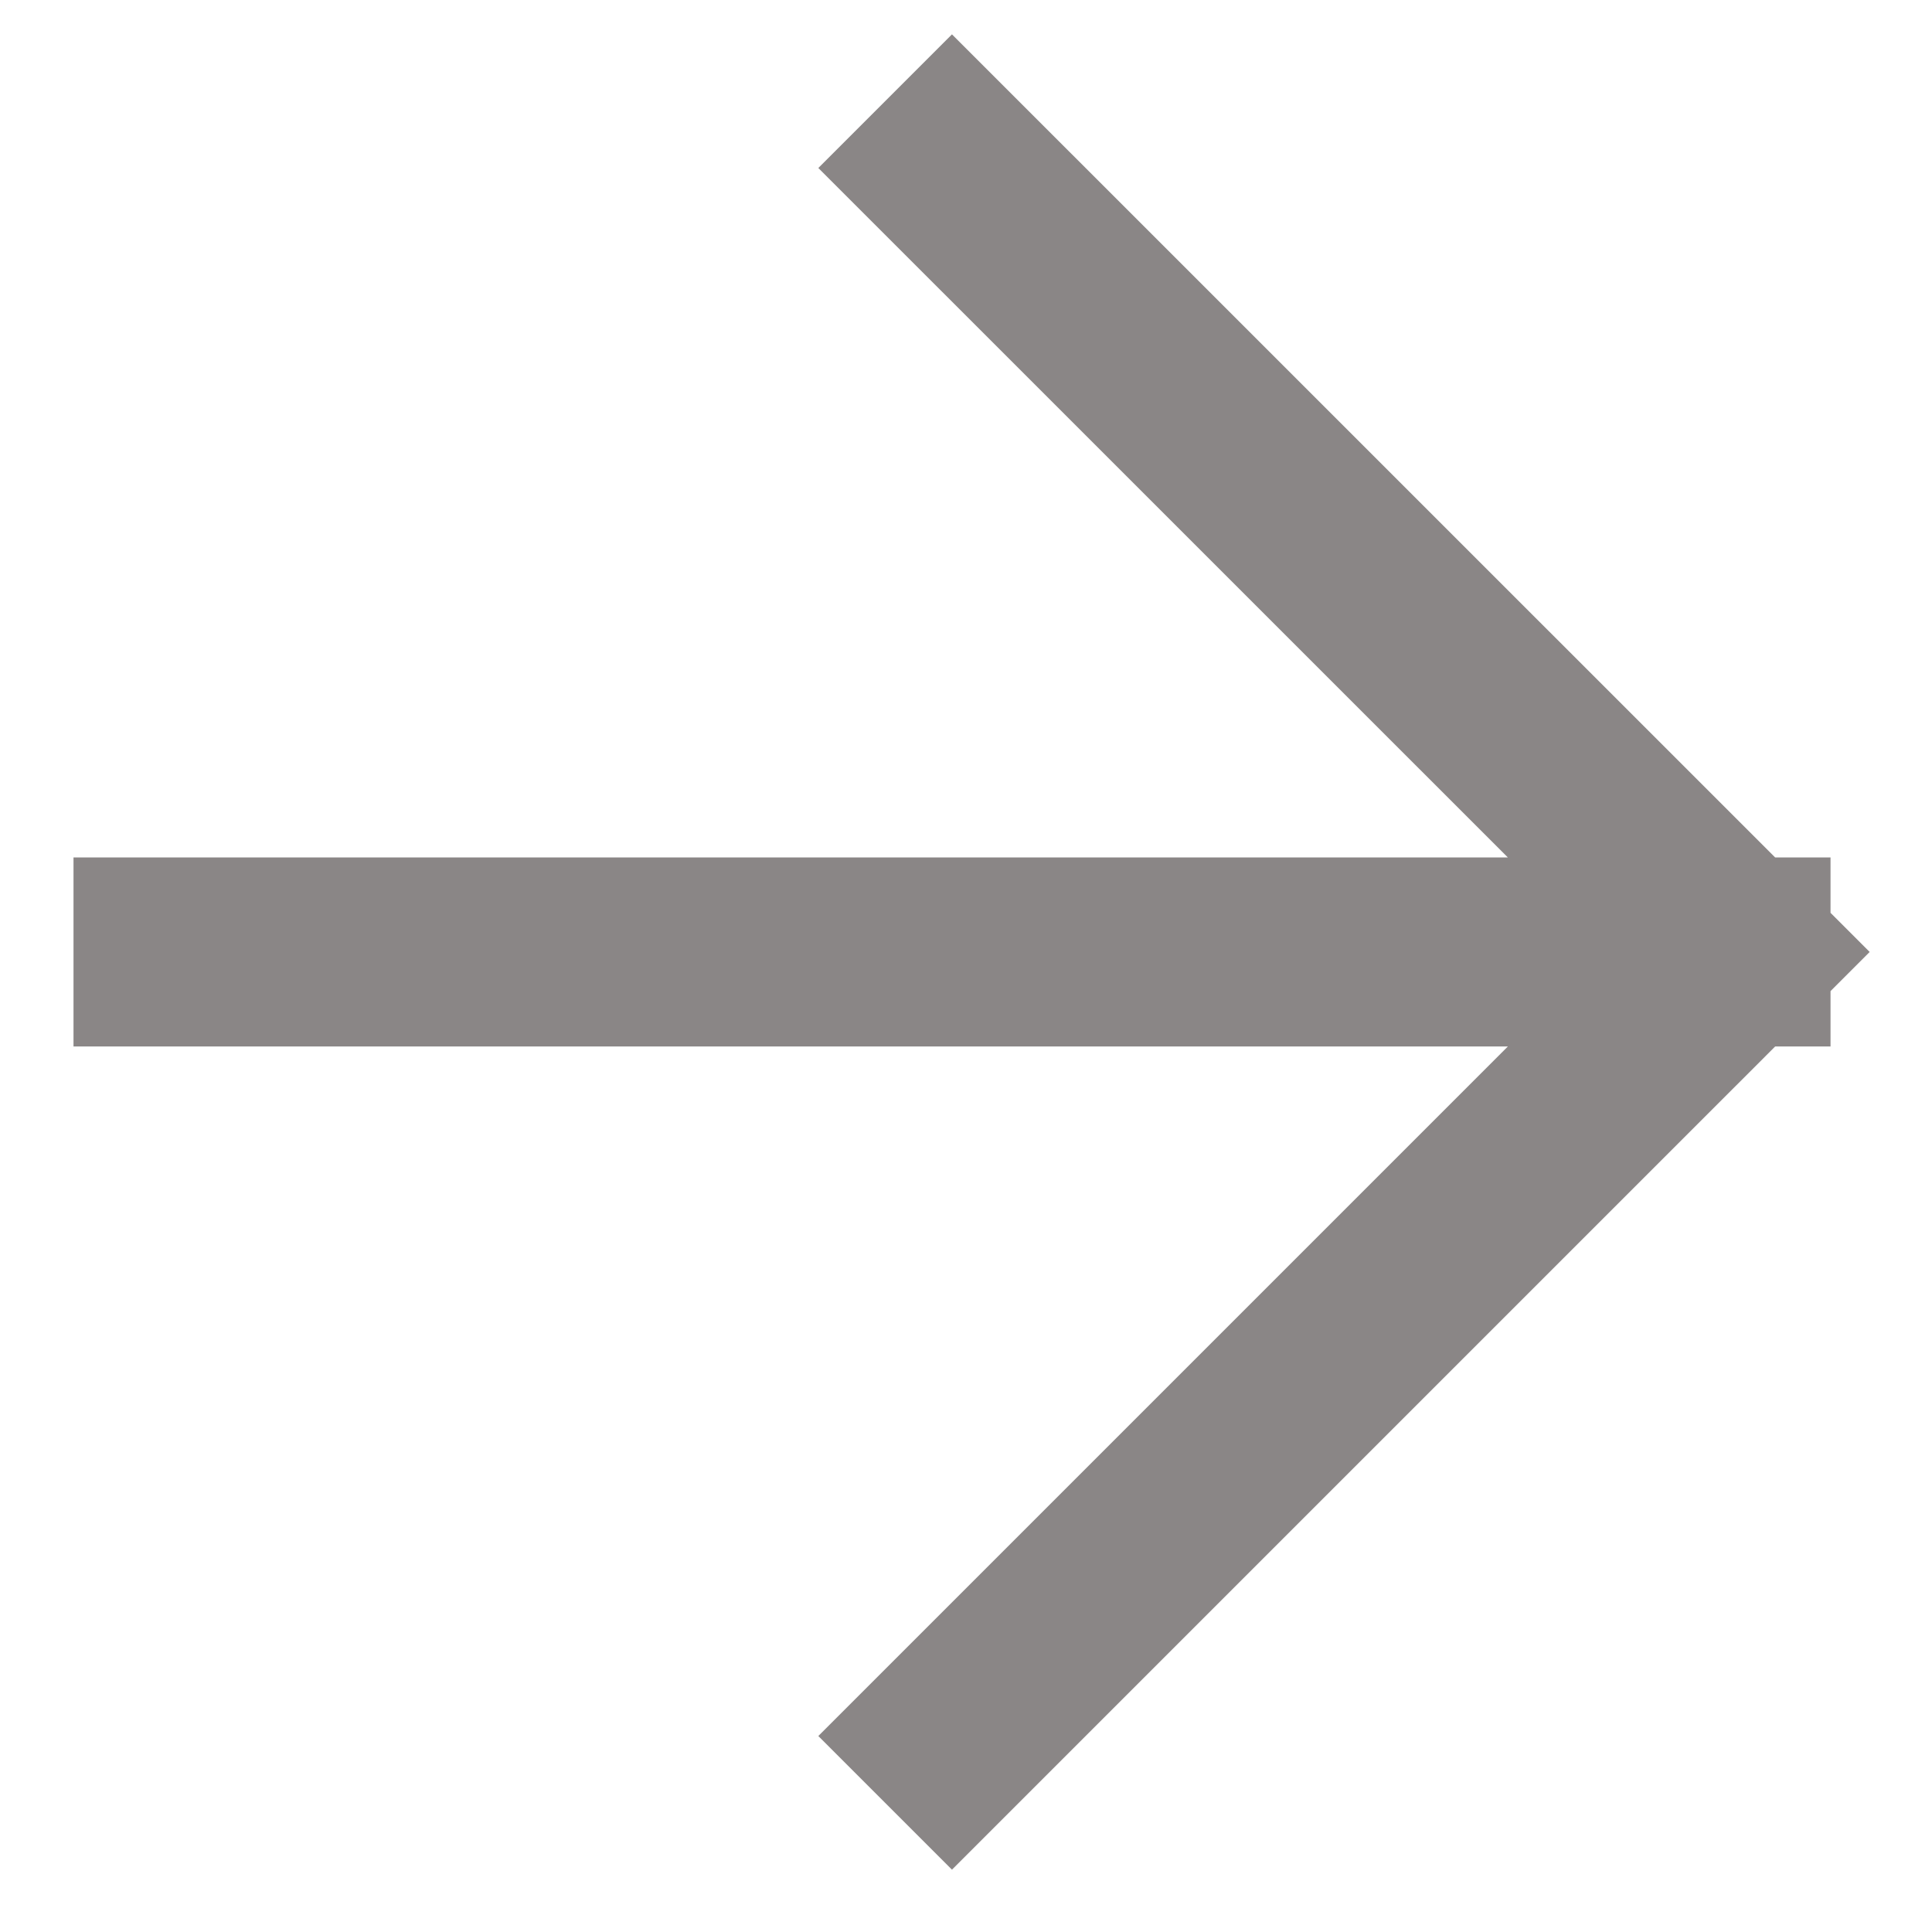
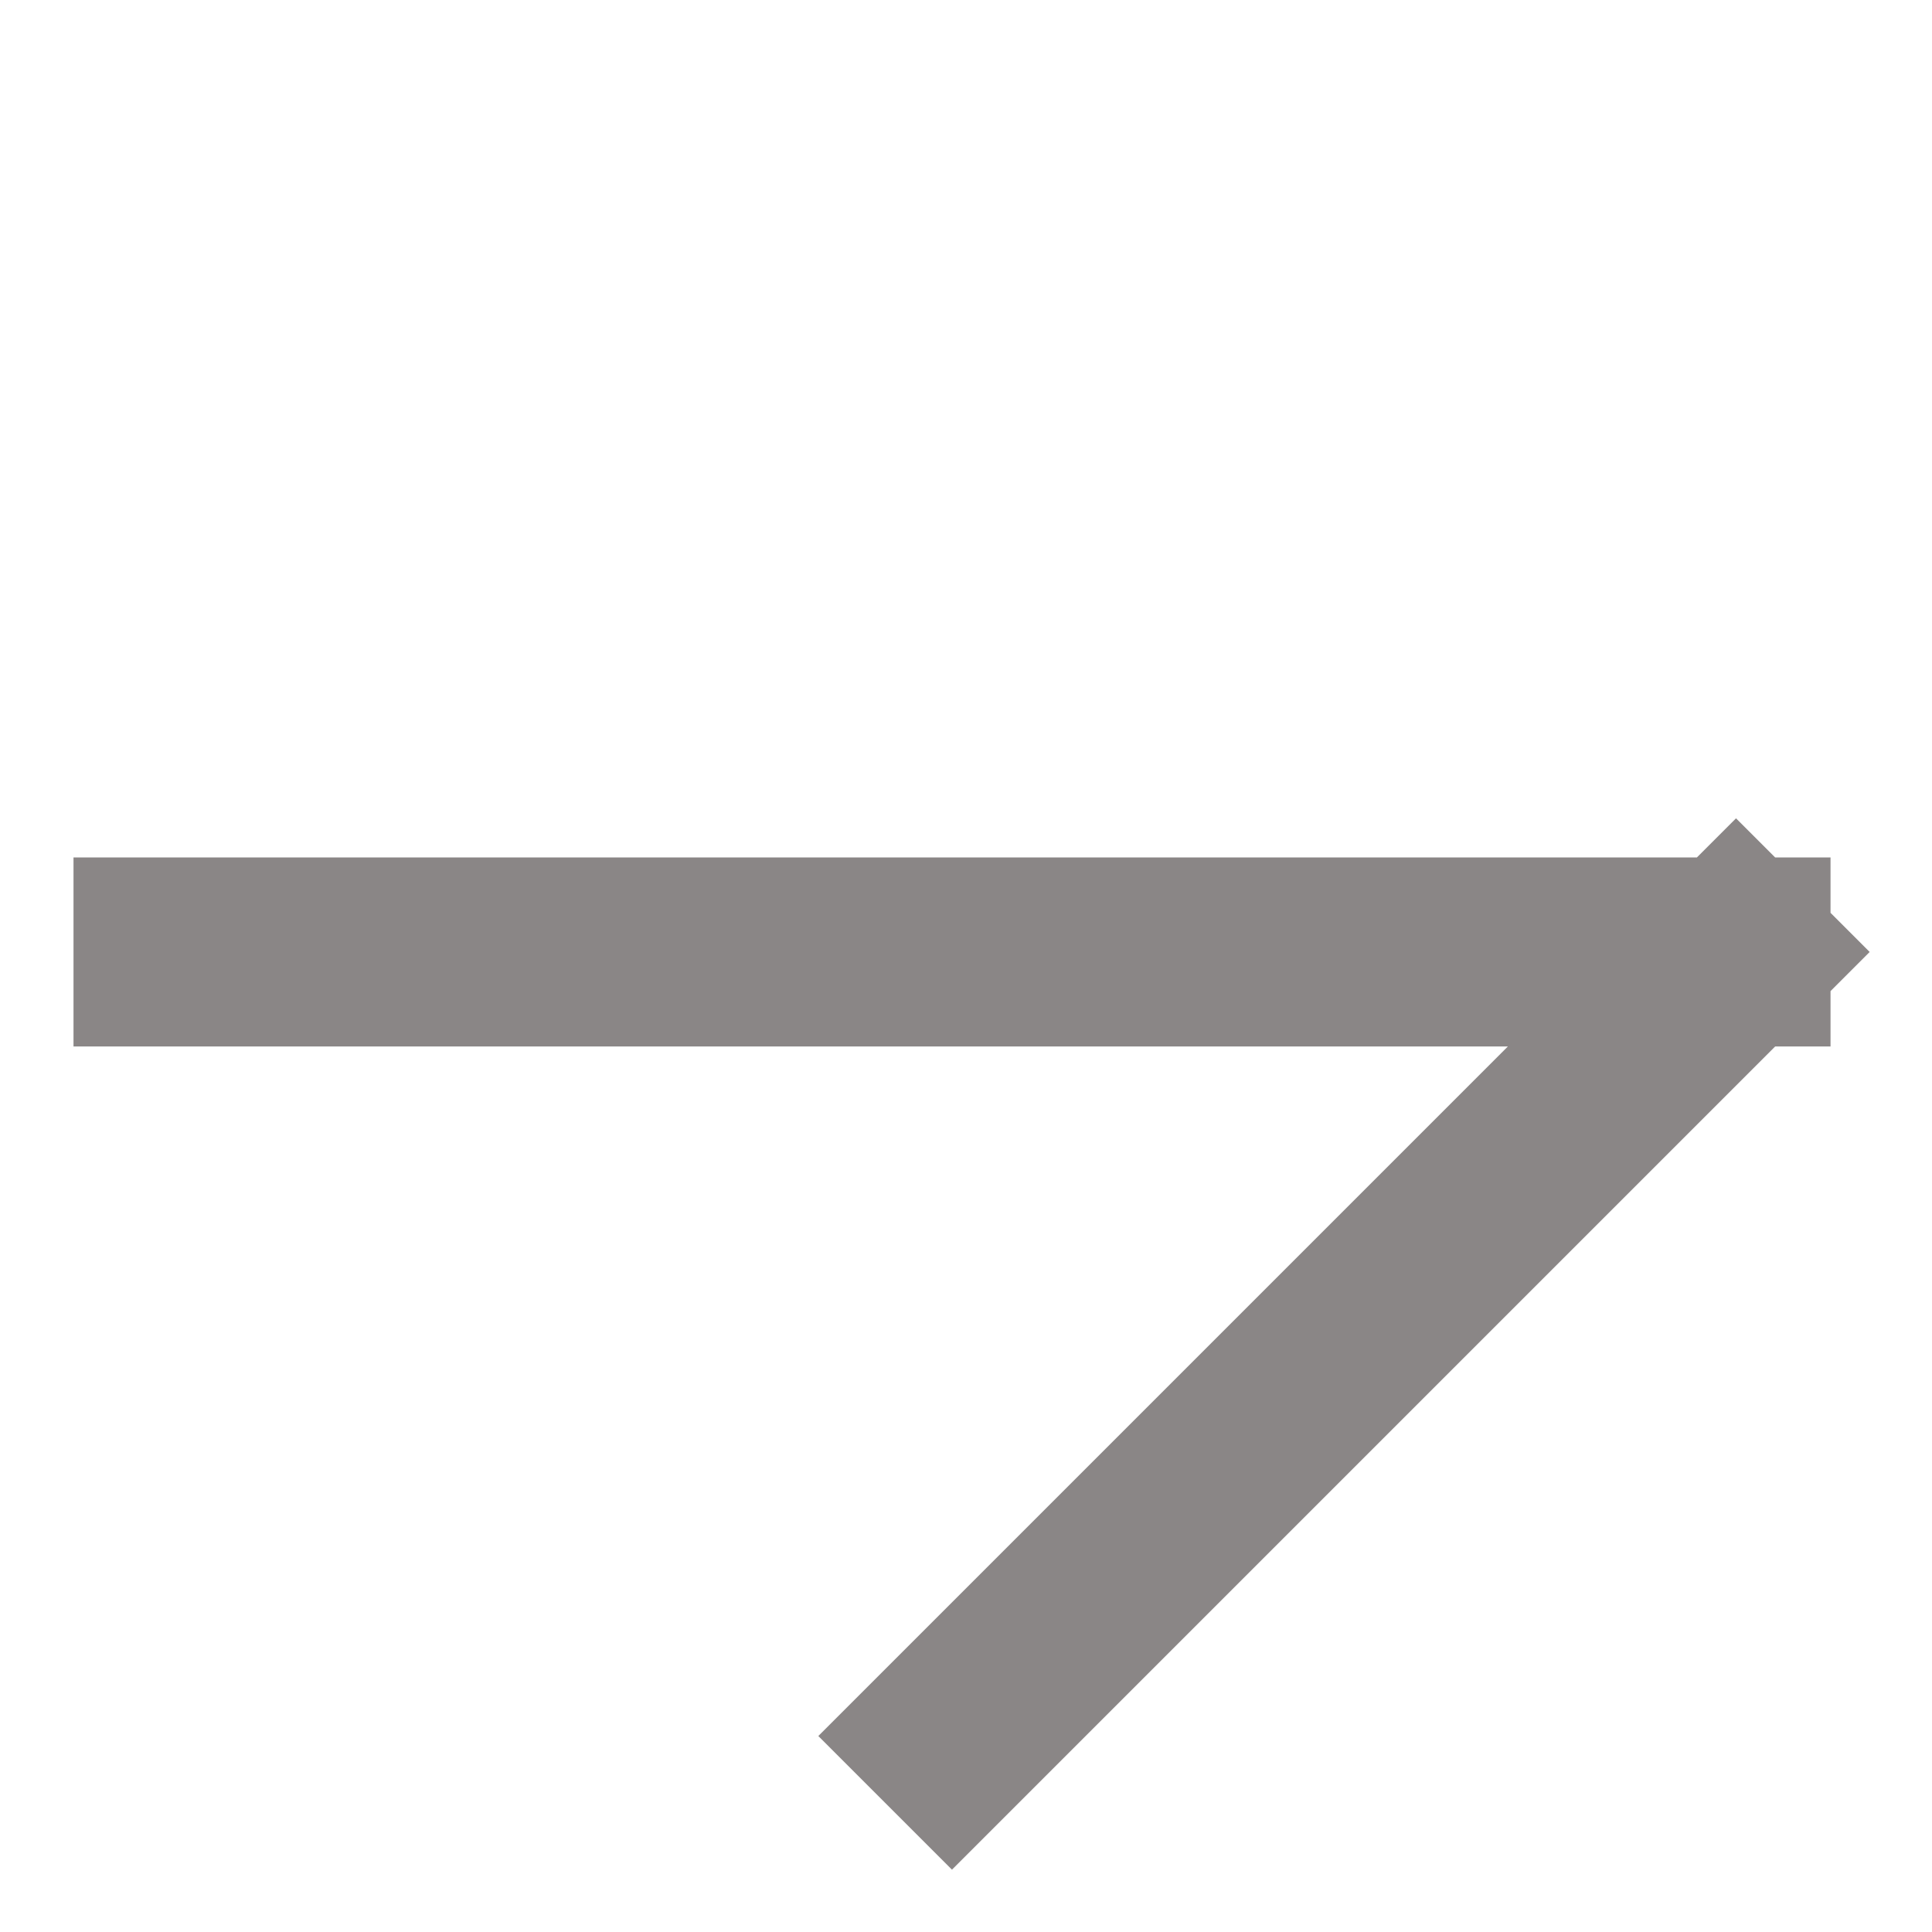
<svg xmlns="http://www.w3.org/2000/svg" fill="none" height="100%" overflow="visible" preserveAspectRatio="none" style="display: block;" viewBox="0 0 23 23" width="100%">
-   <path d="M2 11.333H20.667M20.667 11.333L11.333 2M20.667 11.333L11.333 20.667" id="Icon" stroke="#8A8686" stroke-linecap="square" stroke-width="2.25" />
+   <path d="M2 11.333H20.667M20.667 11.333M20.667 11.333L11.333 20.667" id="Icon" stroke="#8A8686" stroke-linecap="square" stroke-width="2.25" />
</svg>